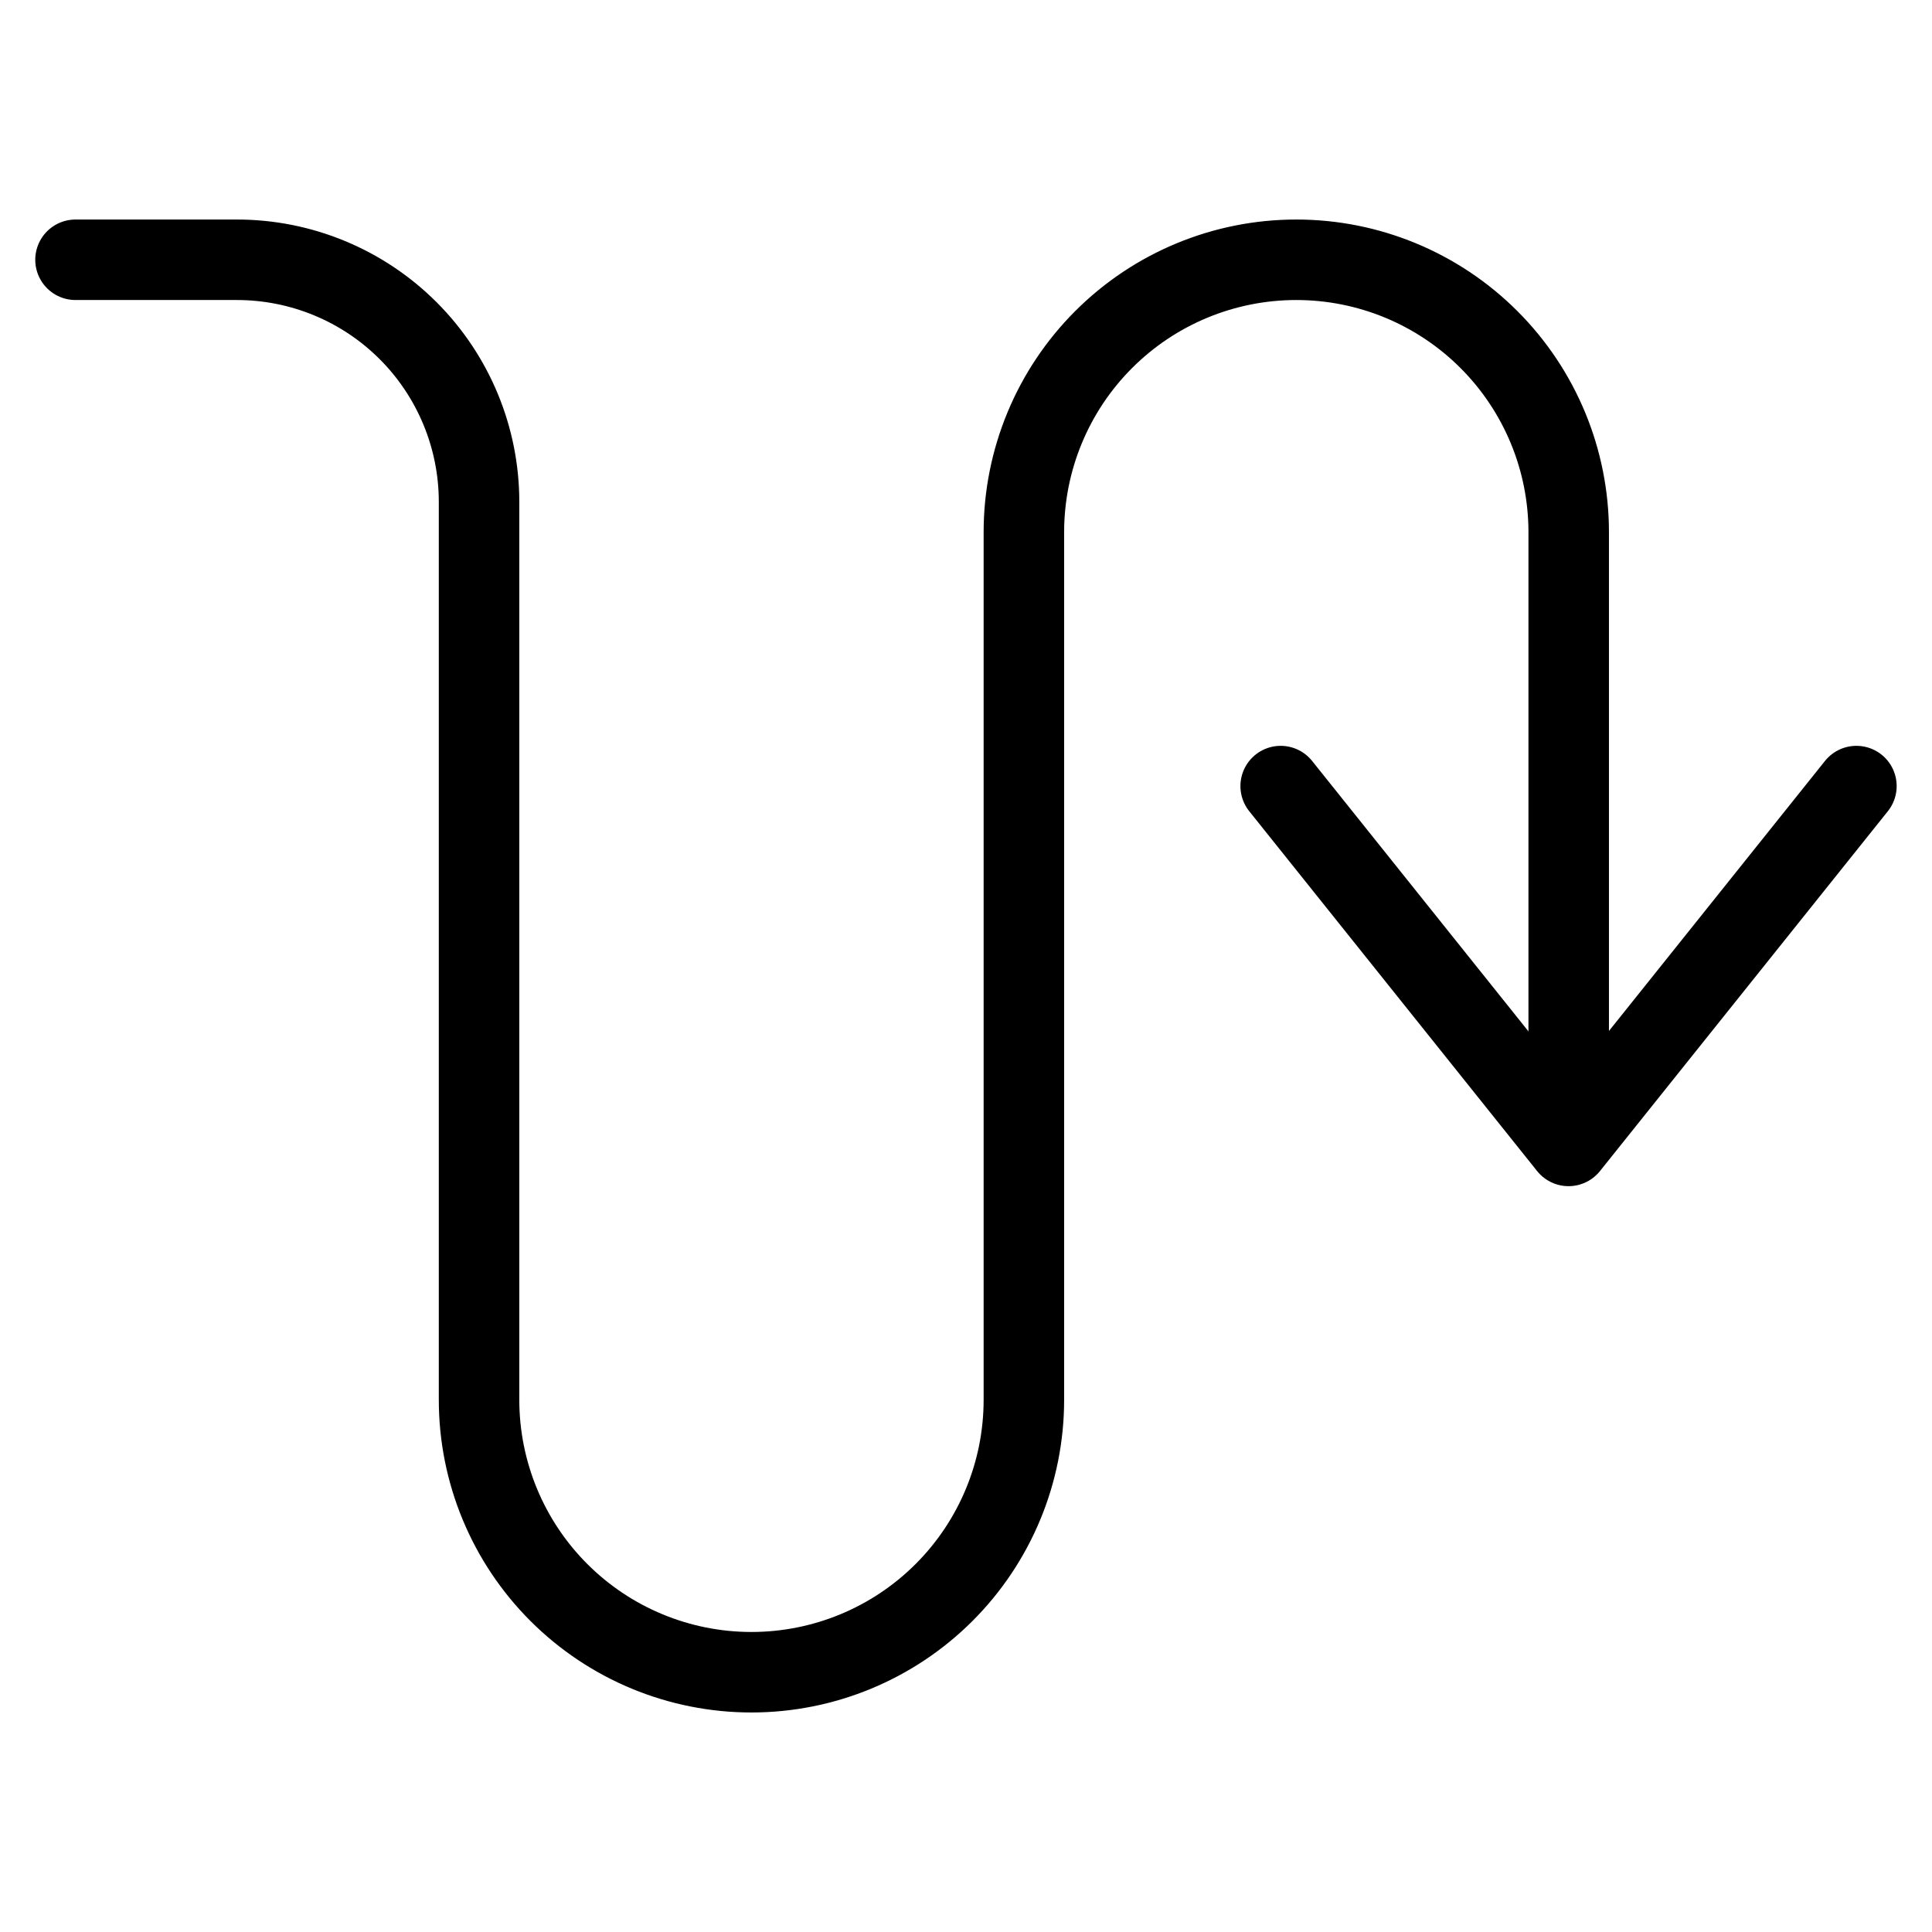
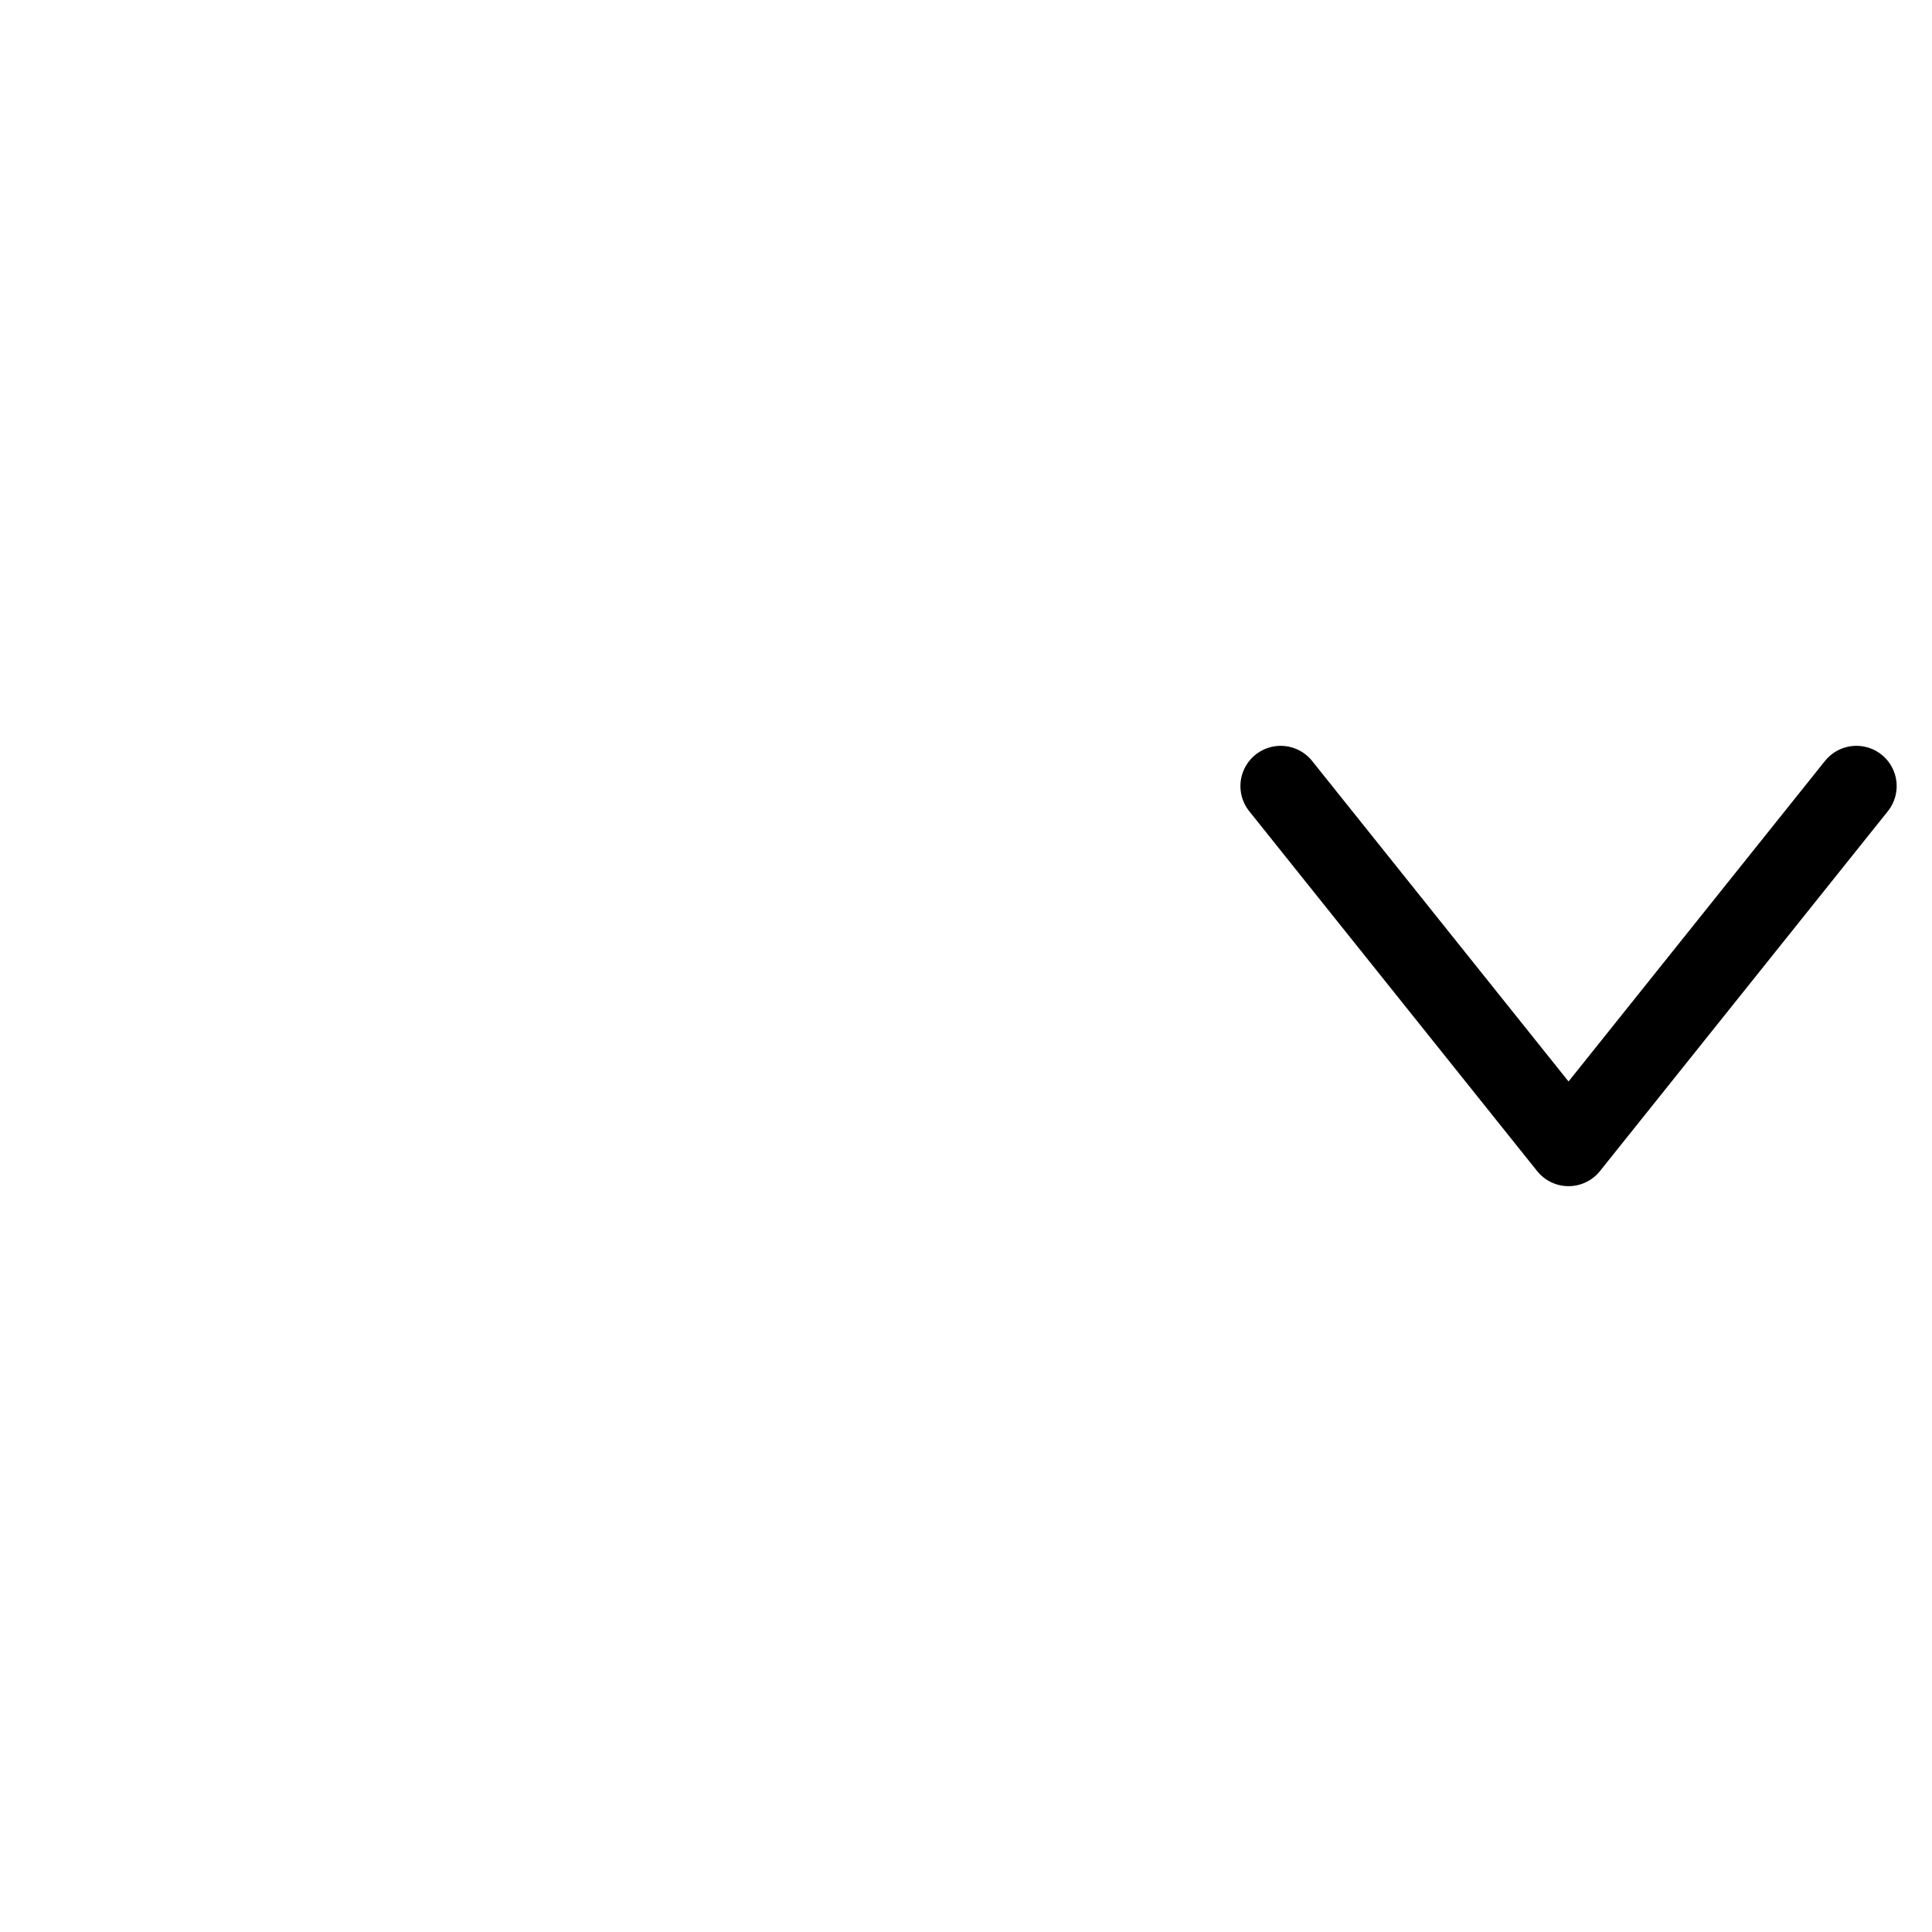
<svg xmlns="http://www.w3.org/2000/svg" fill="none" viewBox="0 0 24 24">
-   <path stroke="#000000" stroke-linecap="round" stroke-linejoin="round" d="M0.938 3.227H2.943c0.798 0 1.563 0.317 2.127 0.881 0.564 0.564 0.881 1.329 0.881 2.127V17.389c0 0.897 0.356 1.758 0.991 2.393 0.635 0.635 1.495 0.991 2.393 0.991 0.897 0 1.758 -0.356 2.393 -0.991s0.991 -1.495 0.991 -2.393V6.611c0 -0.897 0.356 -1.758 0.991 -2.393 0.635 -0.635 1.495 -0.991 2.393 -0.991s1.758 0.356 2.393 0.991c0.635 0.635 0.991 1.495 0.991 2.393v7.451" stroke-width="1" />
  <path stroke="#000000" stroke-linecap="round" stroke-linejoin="round" d="m15.909 9.765 3.576 4.47 3.576 -4.47" stroke-width="1" />
</svg>